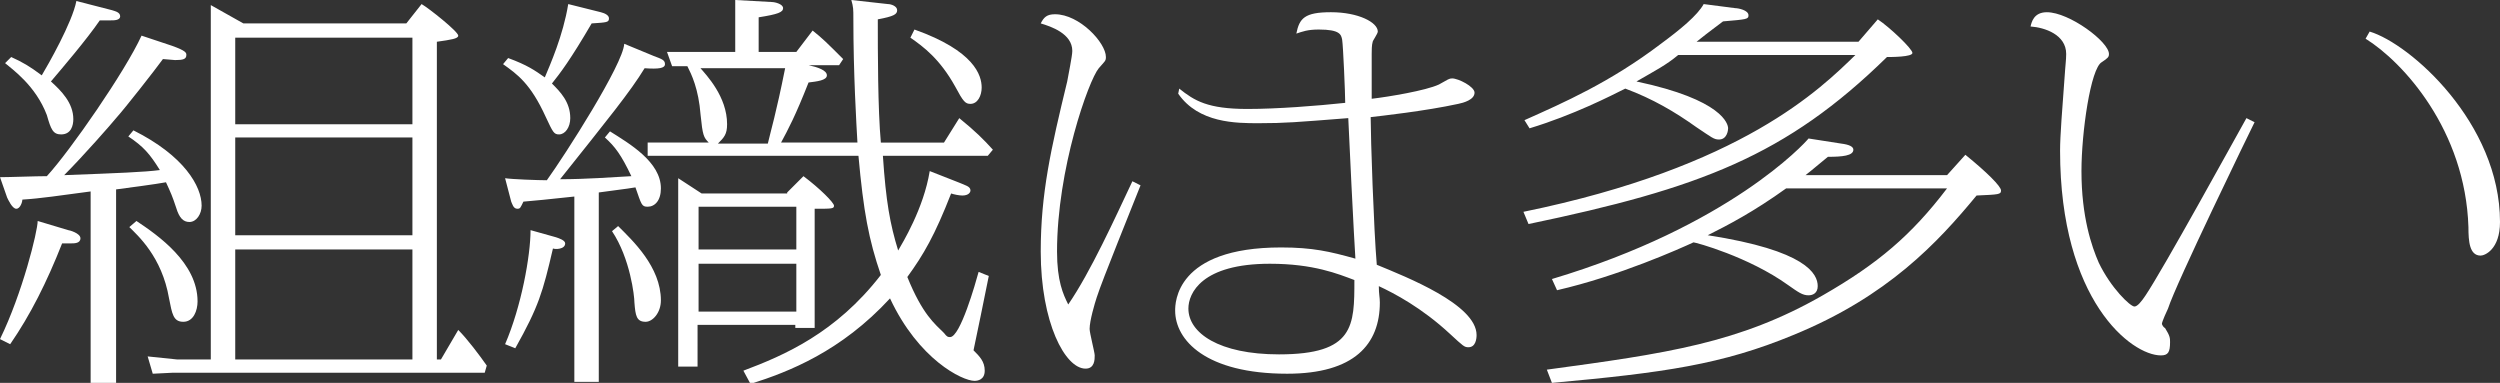
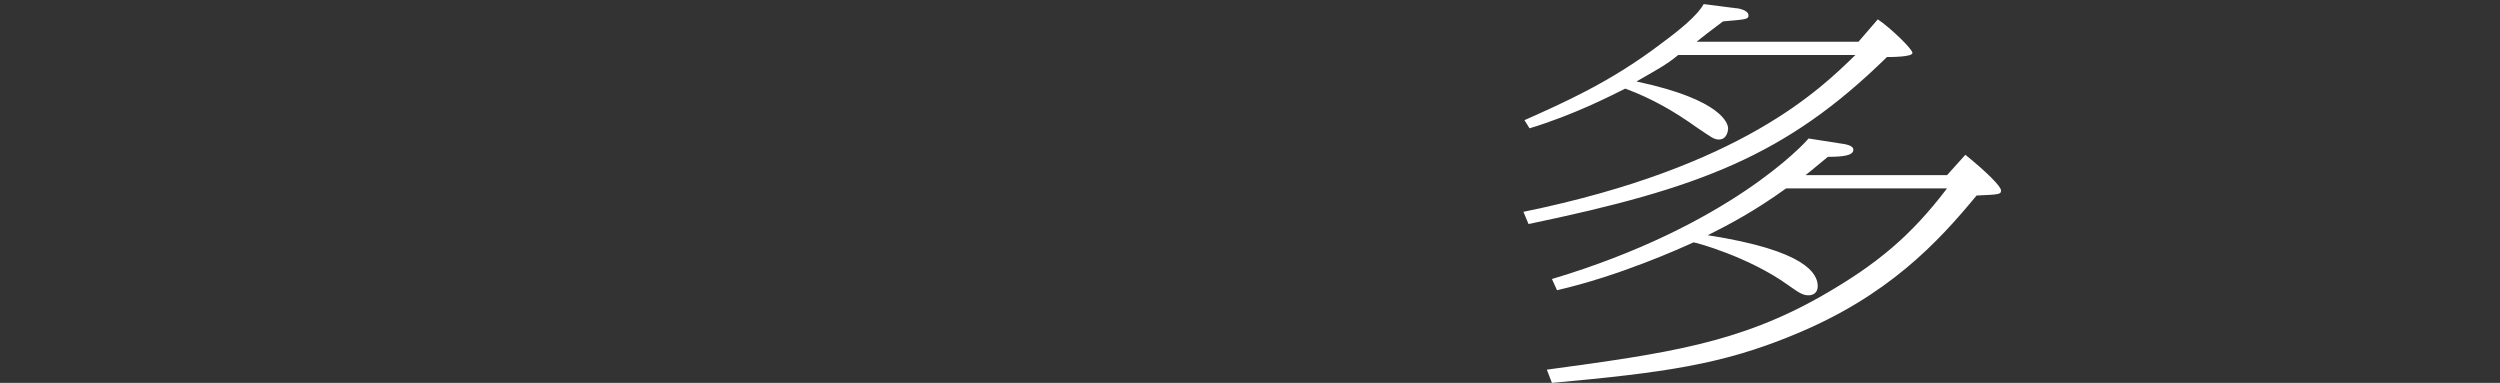
<svg xmlns="http://www.w3.org/2000/svg" version="1.1" id="レイヤー_1" x="0px" y="0px" viewBox="0 0 245.5 37.6" style="enable-background:new 0 0 245.5 37.6;" xml:space="preserve">
  <rect x="0" y="0" width="245.5" height="37.6" fill="#333333" stroke="none" />
  <style type="text/css">
	.st0{fill:#FFFFFF;}
</style>
  <g>
-     <path class="st0" d="M16.9,4.5c1.4,0.5,1.4,0.7,1.4,0.9c0,0.4-0.3,0.5-1.1,0.5c-0.2,0-1-0.1-1.2-0.1c-0.8,1.1-3.7,4.8-4.6,5.8   c-0.4,0.5-3.2,3.7-5.1,5.6c5.3-0.2,7.9-0.3,9.4-0.5c-1-1.6-1.6-2.3-3.1-3.3l0.5-0.6c5,2.5,6.7,5.5,6.7,7.4c0,0.8-0.5,1.6-1.2,1.6   c-0.6,0-1-0.4-1.3-1.4c-0.4-1.2-0.5-1.4-1-2.5c-1.1,0.2-3.4,0.5-4.9,0.7v19.1H8.9V18.8c-3,0.4-5,0.7-6.7,0.8c0,0.2-0.2,0.9-0.6,0.9   s-0.8-0.9-0.9-1.1l-0.7-2c0.9,0,3.5-0.1,4.6-0.1C6.9,14.8,12.3,7,13.9,3.5L16.9,4.5z M6.7,22.6c0.1,0,1.2,0.3,1.2,0.8   c0,0.5-0.6,0.5-0.9,0.5H6.1c-1.5,3.8-3.1,7-5.1,9.9L0,33.3c2.2-4.5,3.7-10.6,3.7-11.6L6.7,22.6z M1.1,5.6c1.1,0.5,1.8,0.9,3,1.8   c0.6-1,3-5.2,3.4-7.3L11,1c0.3,0.1,0.8,0.2,0.8,0.6C11.8,2,11.2,2,10.9,2H9.8C8.5,3.9,6.1,6.7,5,8c1,0.9,2.2,2.1,2.2,3.7   c0,0.6-0.2,1.5-1.2,1.5c-0.8,0-1-0.5-1.4-1.9C3.5,8.4,1.2,6.8,0.5,6.2L1.1,5.6z M13.4,21.7c2.1,1.4,6,4.1,6,7.9c0,0.9-0.4,2-1.4,2   s-1.1-0.8-1.4-2.3c-0.7-4.1-3.1-6.2-3.9-7L13.4,21.7z M41.4,0.4C42.1,0.8,45,3.1,45,3.5c0,0.3-0.7,0.4-2.1,0.6v31.2h0.4l1.7-2.9   c0.9,0.9,2.1,2.5,2.8,3.5l-0.2,0.7H17l-2,0.1L14.5,35l2.9,0.3h3.3V0.5l3.2,1.8h16L41.4,0.4z M23.1,12.2h17.4V3.7H23.1V12.2z    M23.1,23.1h17.4v-9.6H23.1V23.1z M23.1,35.3h17.4V24.5H23.1V35.3z" />
-     <path class="st0" d="M49.9,5.7c1.9,0.7,2.6,1.2,3.6,1.9c0.5-1.2,1.8-4.1,2.3-7.2L59,1.2c0.4,0.1,0.8,0.3,0.8,0.6   c0,0.4-0.2,0.4-1.7,0.5c-2.1,3.6-3.1,4.9-3.9,5.9c0.8,0.8,1.8,1.8,1.8,3.4c0,0.9-0.5,1.6-1.1,1.6c-0.5,0-0.6-0.2-1.3-1.7   c-1.5-3.3-2.8-4.2-4.2-5.2L49.9,5.7z M54.6,23.3c0.3,0.1,0.9,0.3,0.9,0.6c0,0.6-1,0.6-1.2,0.5c-1,4.3-1.4,5.7-3.7,9.8l-1-0.4   c1.6-3.7,2.5-8.7,2.5-11.2L54.6,23.3z M59.9,12.9c1.9,1.2,5,3,5,5.6c0,1.2-0.6,1.8-1.3,1.8c-0.6,0-0.6-0.2-1.2-1.9   c-1.2,0.2-1.5,0.2-3.6,0.5v18.6h-2.4V19.3c-2.8,0.3-3.8,0.4-5,0.5c-0.3,0.6-0.3,0.7-0.6,0.7c-0.4,0-0.5-0.5-0.6-0.7l-0.6-2.3   c0.6,0.1,3.2,0.2,4.1,0.2c1.8-2.5,7.5-11.4,7.6-13.4l2.9,1.2c0.8,0.3,1.1,0.4,1.1,0.8c0,0.4-0.6,0.5-2,0.4   C61.9,9,59.7,11.7,55,17.6c2.6,0,5.1-0.2,7-0.3c-1-2.1-1.6-2.9-2.6-3.8L59.9,12.9z M60.7,22.2c1.4,1.4,4.2,4,4.2,7.3   c0,1.2-0.8,2.1-1.5,2.1c-0.9,0-1-0.6-1.1-1.9c0-0.6-0.4-4.3-2.2-7L60.7,22.2z M94.1,17.9c0.7,0.3,1.2,0.4,1.2,0.8   c0,0.2-0.2,0.5-0.8,0.5c-0.3,0-0.8-0.1-1.1-0.2c-1.6,4.1-2.7,6-4.3,8.2c1.5,3.7,2.7,4.6,3.6,5.5c0.3,0.4,0.4,0.4,0.6,0.4   c1,0,2.5-5.3,2.8-6.4l1,0.4c-0.3,1.5-1.3,6.4-1.5,7.3c0.6,0.6,1.1,1.1,1.1,2s-0.7,1-1,1c-1.2,0-5.5-2.1-8.3-8.1   c-4.8,5.2-9.9,7.2-13.7,8.4L73,36.4c4-1.5,9.1-3.7,13.5-9.4c-1.2-3.5-1.7-6.2-2.2-11.7H63.6V14h6c-0.5-0.5-0.6-0.7-0.8-2.7   c-0.2-2.6-0.9-4-1.3-4.8h-1.5l-0.5-1.4h6.7V0l3.6,0.2c0.3,0,1.1,0.2,1.1,0.6c0,0.4-0.5,0.6-2.4,0.9v3.4h3.7l1.6-2.1   c1,0.8,1.4,1.2,3,2.8l-0.4,0.6h-3c0.9,0.2,1.8,0.5,1.8,1S80.2,8,79.4,8.1c-1.3,3.3-2,4.6-2.7,5.9h7.5c-0.1-1.8-0.4-6.7-0.4-12.2   c0-0.9,0-1.1-0.2-1.8l3.6,0.4c0.3,0,0.9,0.2,0.9,0.6c0,0.4-0.3,0.6-1.9,0.9c0,3.2,0,8.8,0.3,12.1h6.2l1.5-2.4   c1.6,1.3,2.4,2.1,3.3,3.1l-0.5,0.6H86.7c0.3,4.5,0.7,6.7,1.5,9.3c0.4-0.7,2.5-4.1,3.1-7.8L94.1,17.9z M77.3,18.9l1.6-1.6   c1.6,1.2,3,2.6,3,2.9c0,0.3-0.2,0.3-1.9,0.3v11.7h-1.9v-0.3h-9.6V36h-1.9V17.5l2.3,1.5H77.3z M68.6,24.5h9.6v-4.2h-9.6V24.5z    M68.6,30.6h9.6v-4.7h-9.6V30.6z M68.7,6.6c0.7,0.8,2.7,2.9,2.7,5.6c0,1-0.3,1.3-0.9,1.9h4.9c0.3-1.3,0.8-2.9,1.7-7.4H68.7z    M89.8,2.9c5.9,2.1,6.6,4.5,6.6,5.7c0,0.8-0.4,1.6-1.1,1.6c-0.5,0-0.7-0.2-1.5-1.7c-1.5-2.7-3.1-3.9-4.4-4.8L89.8,2.9z" />
-     <path class="st0" d="M112,18.2c-0.7,1.8-3.8,9.4-4.3,11c-0.2,0.6-0.7,2.3-0.7,3.1c0,0.4,0.5,2.3,0.5,2.6c0,0.4,0,1.3-0.9,1.3   c-2,0-4.4-4.5-4.4-11.5c0-5.7,1-10.1,2.6-16.7c0.1-0.6,0.5-2.5,0.5-3c0-1.7-2.1-2.4-3.1-2.7c0.3-0.6,0.6-0.9,1.4-0.9   c2.4,0,5,2.8,5,4.2c0,0.4-0.1,0.4-0.7,1.1c-1,1.2-4.1,9.9-4.1,18c0,2.9,0.6,4.2,1.1,5.2c2.2-3.2,4.6-8.5,6.3-12.1L112,18.2z    M115.8,8.7c1.5,1.2,2.8,2,6.7,2c2.9,0,6.8-0.3,9.6-0.6c0-0.9-0.2-5.6-0.3-6.2c-0.1-0.5-0.2-1-2.3-1c-1.1,0-1.6,0.2-2.2,0.4   c0.3-1.5,0.8-2.1,3.4-2.1c2.7,0,4.6,1,4.6,1.9c0,0.2-0.5,0.9-0.5,1c-0.1,0.3-0.1,0.9-0.1,1.2c0,0.7,0,3.8,0,4.4   c1.7-0.2,5.3-0.8,6.6-1.4c0.9-0.5,1-0.6,1.3-0.6c0.6,0,2.2,0.8,2.2,1.4c0,0.7-1.1,1-1.6,1.1c-3.2,0.7-7.7,1.2-8.6,1.3   c0,2,0.3,11,0.6,14.5c2.9,1.2,9.8,3.9,9.8,6.9c0,0.4-0.1,1.2-0.8,1.2c-0.4,0-0.5-0.1-1.8-1.3c-2.8-2.6-5.5-4-7-4.7   c0,0.8,0.1,1.1,0.1,1.6c0,4.1-2.5,7-9.1,7c-8,0-11-3.3-11-6.2c0-0.7,0-6.2,10.4-6.2c3.1,0,4.8,0.4,7.3,1.1   c-0.1-1.3-0.7-13.4-0.7-13.8c-5.1,0.4-6.2,0.5-8.8,0.5c-2.2,0-5.9,0-7.9-2.9L115.8,8.7z M124.7,25.9c-6.7,0-8,2.9-8,4.4   c0,2.4,3,4.5,8.9,4.5c7.4,0,7.4-2.8,7.4-7.3C131.4,26.9,129,25.9,124.7,25.9z" />
    <path class="st0" d="M184.4,1.9c1.2,0.8,3.4,2.9,3.4,3.3c0,0.4-2.1,0.4-2.5,0.4c-9.9,9.7-18.4,12.9-35.2,16.4l-0.5-1.2   c21.5-4.4,29.2-12.1,32.6-15.4h-17.4c-1.2,1-2.2,1.5-4.1,2.6c8.5,1.8,9,4.2,9,4.6c0,0.2-0.1,1.1-0.9,1.1c-0.5,0-0.7-0.2-2.2-1.2   c-2.1-1.5-4.3-2.8-7-3.8c-1.4,0.7-5.1,2.6-9.4,3.9l-0.5-0.8c3.8-1.7,8.4-3.7,13.4-7.5c1.9-1.4,3.6-2.8,4.2-3.9l3.1,0.4   c0.3,0,1.3,0.2,1.3,0.7c0,0.4-0.2,0.4-2.5,0.6c-0.9,0.7-1.1,0.8-2.6,2h15.9L184.4,1.9z M193,15.2c2.1,1.7,3.5,3.1,3.5,3.5   s-0.2,0.4-2.4,0.5c-3.8,4.6-8.7,9.9-18,13.7c-7,2.9-12.7,3.7-23.7,4.7l-0.5-1.3c11.8-1.6,18.9-2.6,27.1-7.3   c5.4-3.1,8.7-5.9,12.2-10.5h-15.8c-3.2,2.3-5.7,3.6-7.7,4.6c9.7,1.5,10.8,3.8,10.8,5c0,0.7-0.5,0.9-0.9,0.9c-0.6,0-1-0.3-2-1   c-3.9-2.8-9.1-4.2-9.3-4.2c-1.3,0.6-7.3,3.3-13.4,4.7l-0.5-1.1c17.4-5.2,24.8-13.3,25.2-13.8l3.2,0.5c0.8,0.1,1.2,0.3,1.2,0.6   c0,0.6-1.1,0.7-2.5,0.7c-1,0.8-1.3,1.1-2.2,1.8h13.9L193,15.2z" />
-     <path class="st0" d="M221.4,12c-0.5,1-7.7,15.8-8.5,18.3c-0.1,0.2-0.6,1.3-0.6,1.5c0,0.1,0.2,0.4,0.3,0.4c0.5,0.8,0.5,1,0.5,1.4   c0,1-0.2,1.3-0.9,1.3c-2.9,0-9.9-5.4-9.9-20.1c0-1.5,0.2-3.9,0.5-8c0-0.2,0.1-0.9,0.1-1.5c0-1.9-2.1-2.6-3.5-2.7   c0.1-0.4,0.3-1.4,1.6-1.4c2.2,0,6.1,2.9,6.1,4.1c0,0.3-0.1,0.4-0.7,0.8c-1.1,0.6-2,6.9-2,10.7c0,4.5,1,7.4,1.7,9   c1.2,2.5,3.1,4.3,3.5,4.3c0.3,0,0.7-0.5,1.1-1.1c1.8-2.7,8.5-14.9,9.9-17.4L221.4,12z M232.7,3.1c4,1.2,12.8,9,12.8,18.7   c0,2.7-1.5,3.3-1.9,3.3c-1.1,0-1.2-1.4-1.2-2.8c-0.3-9.5-6.4-16.2-10.1-18.5L232.7,3.1z" />
  </g>
</svg>